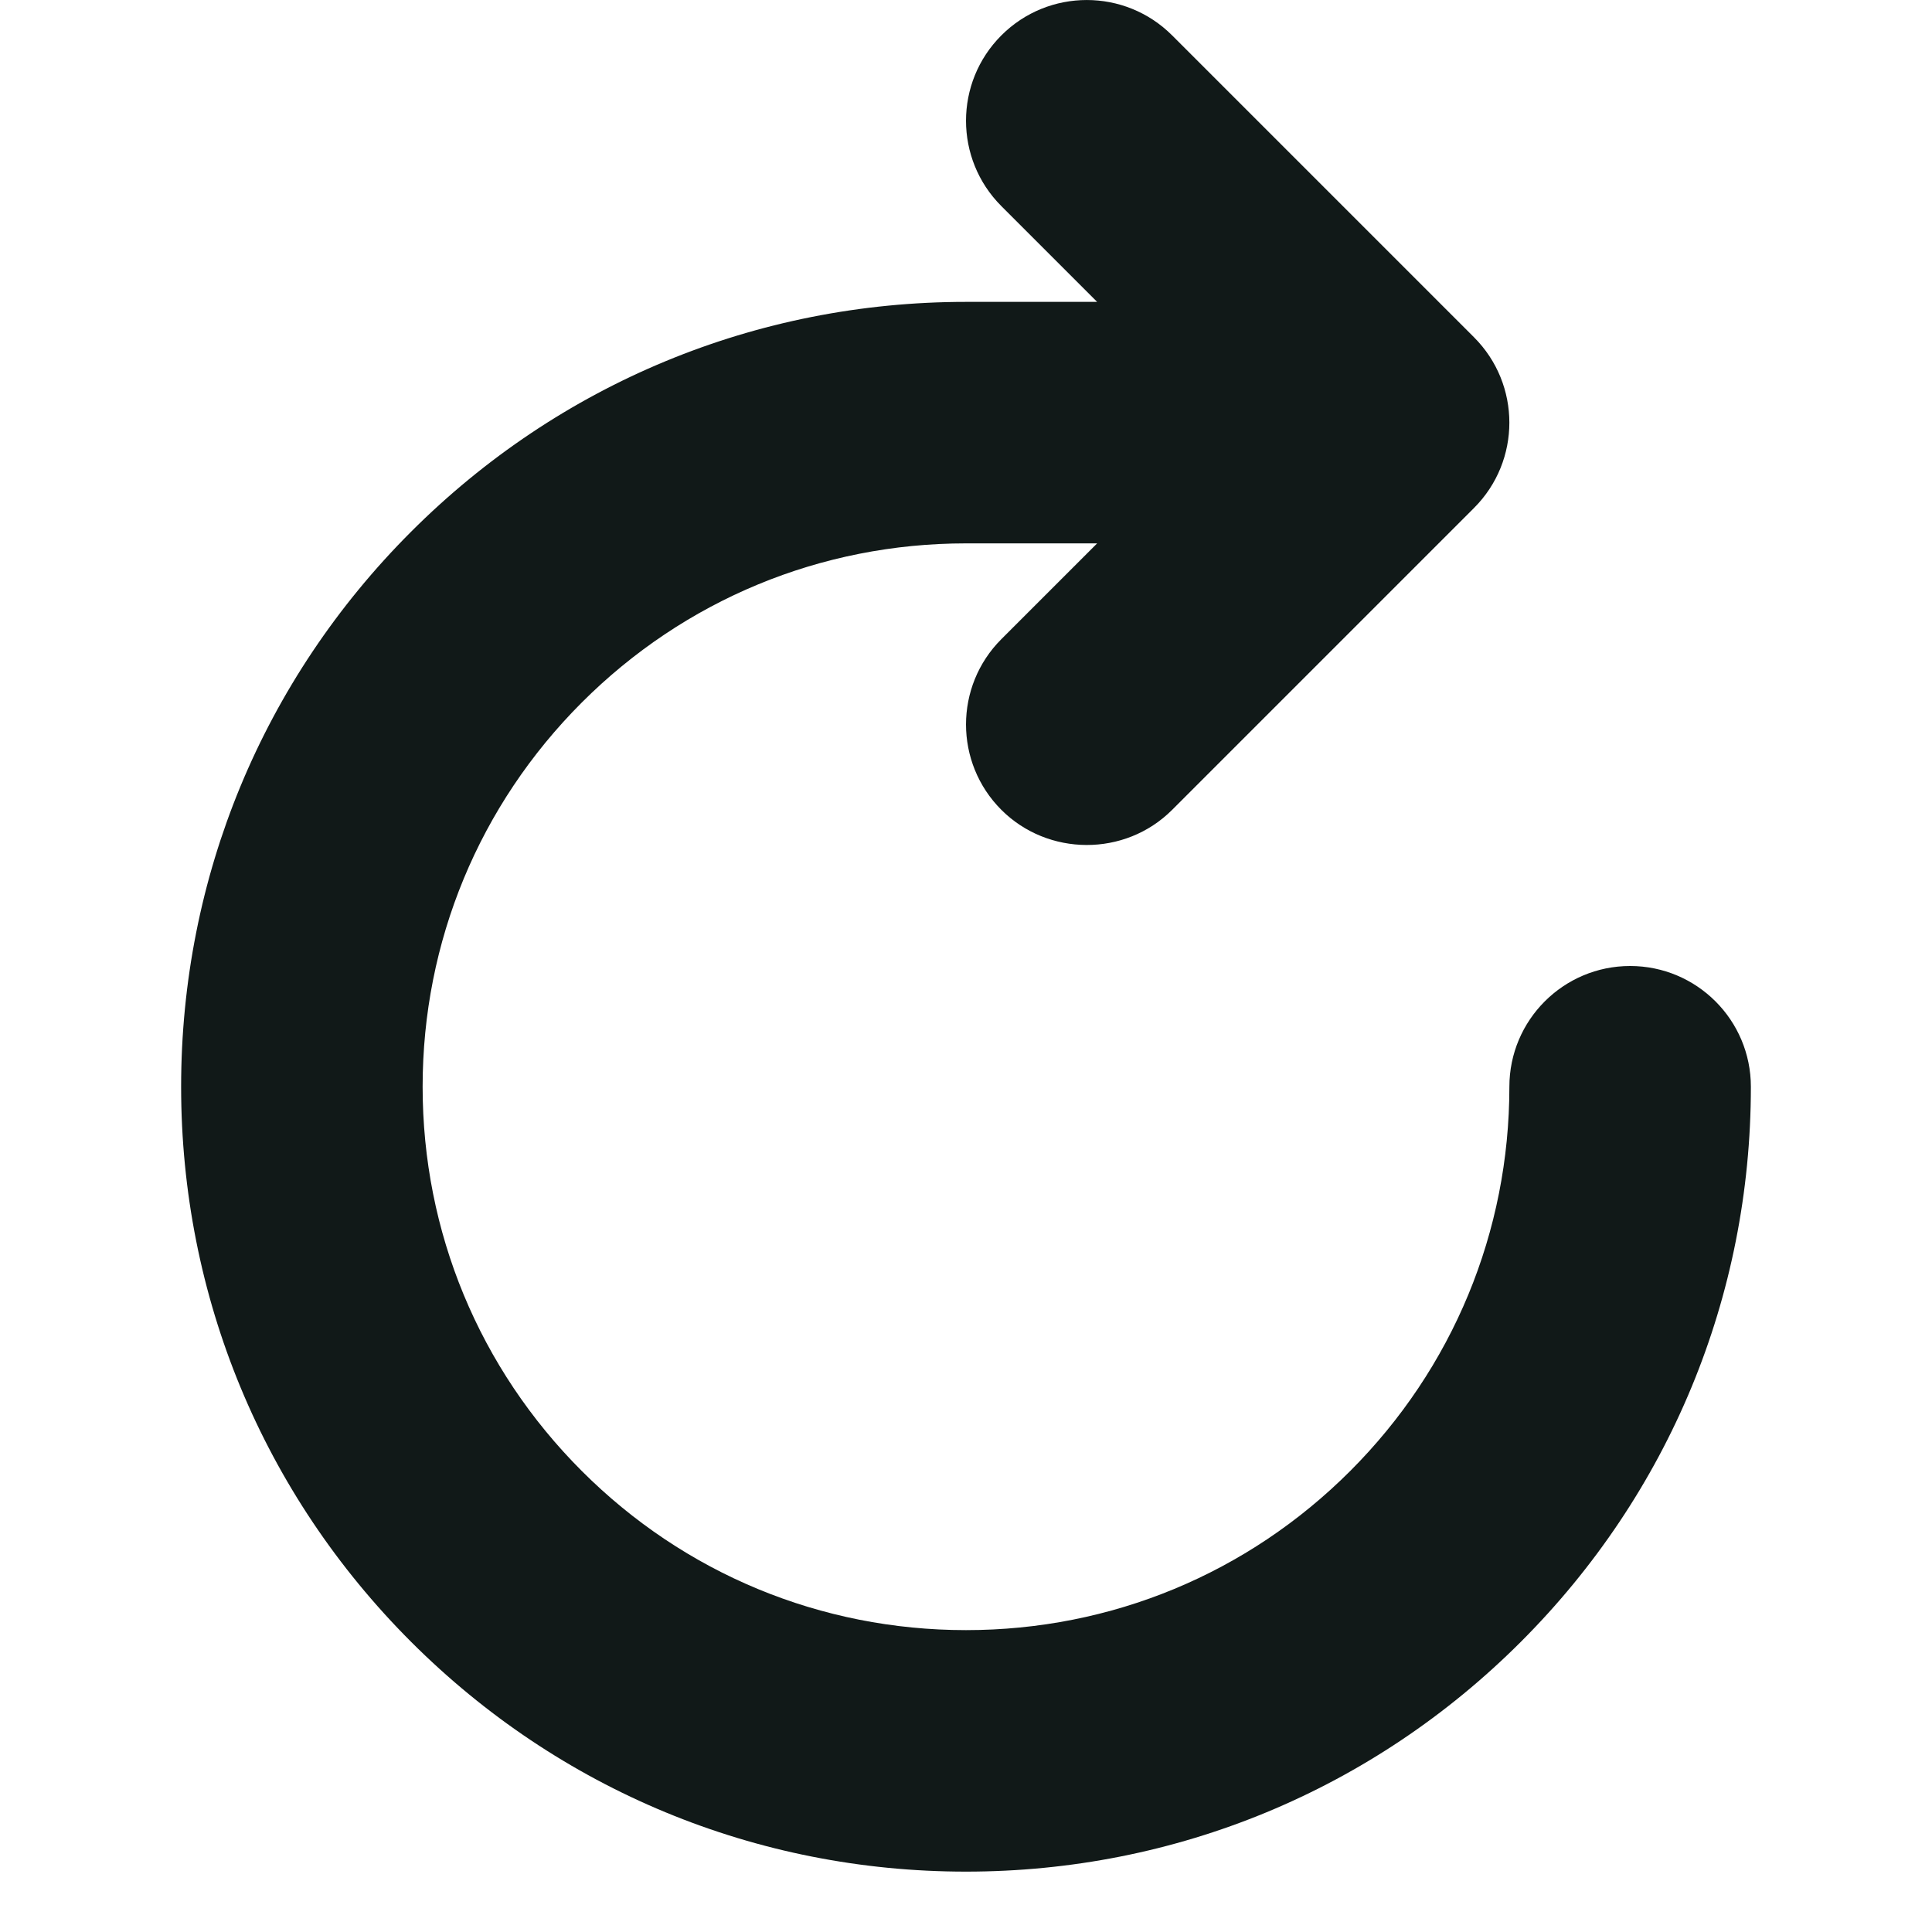
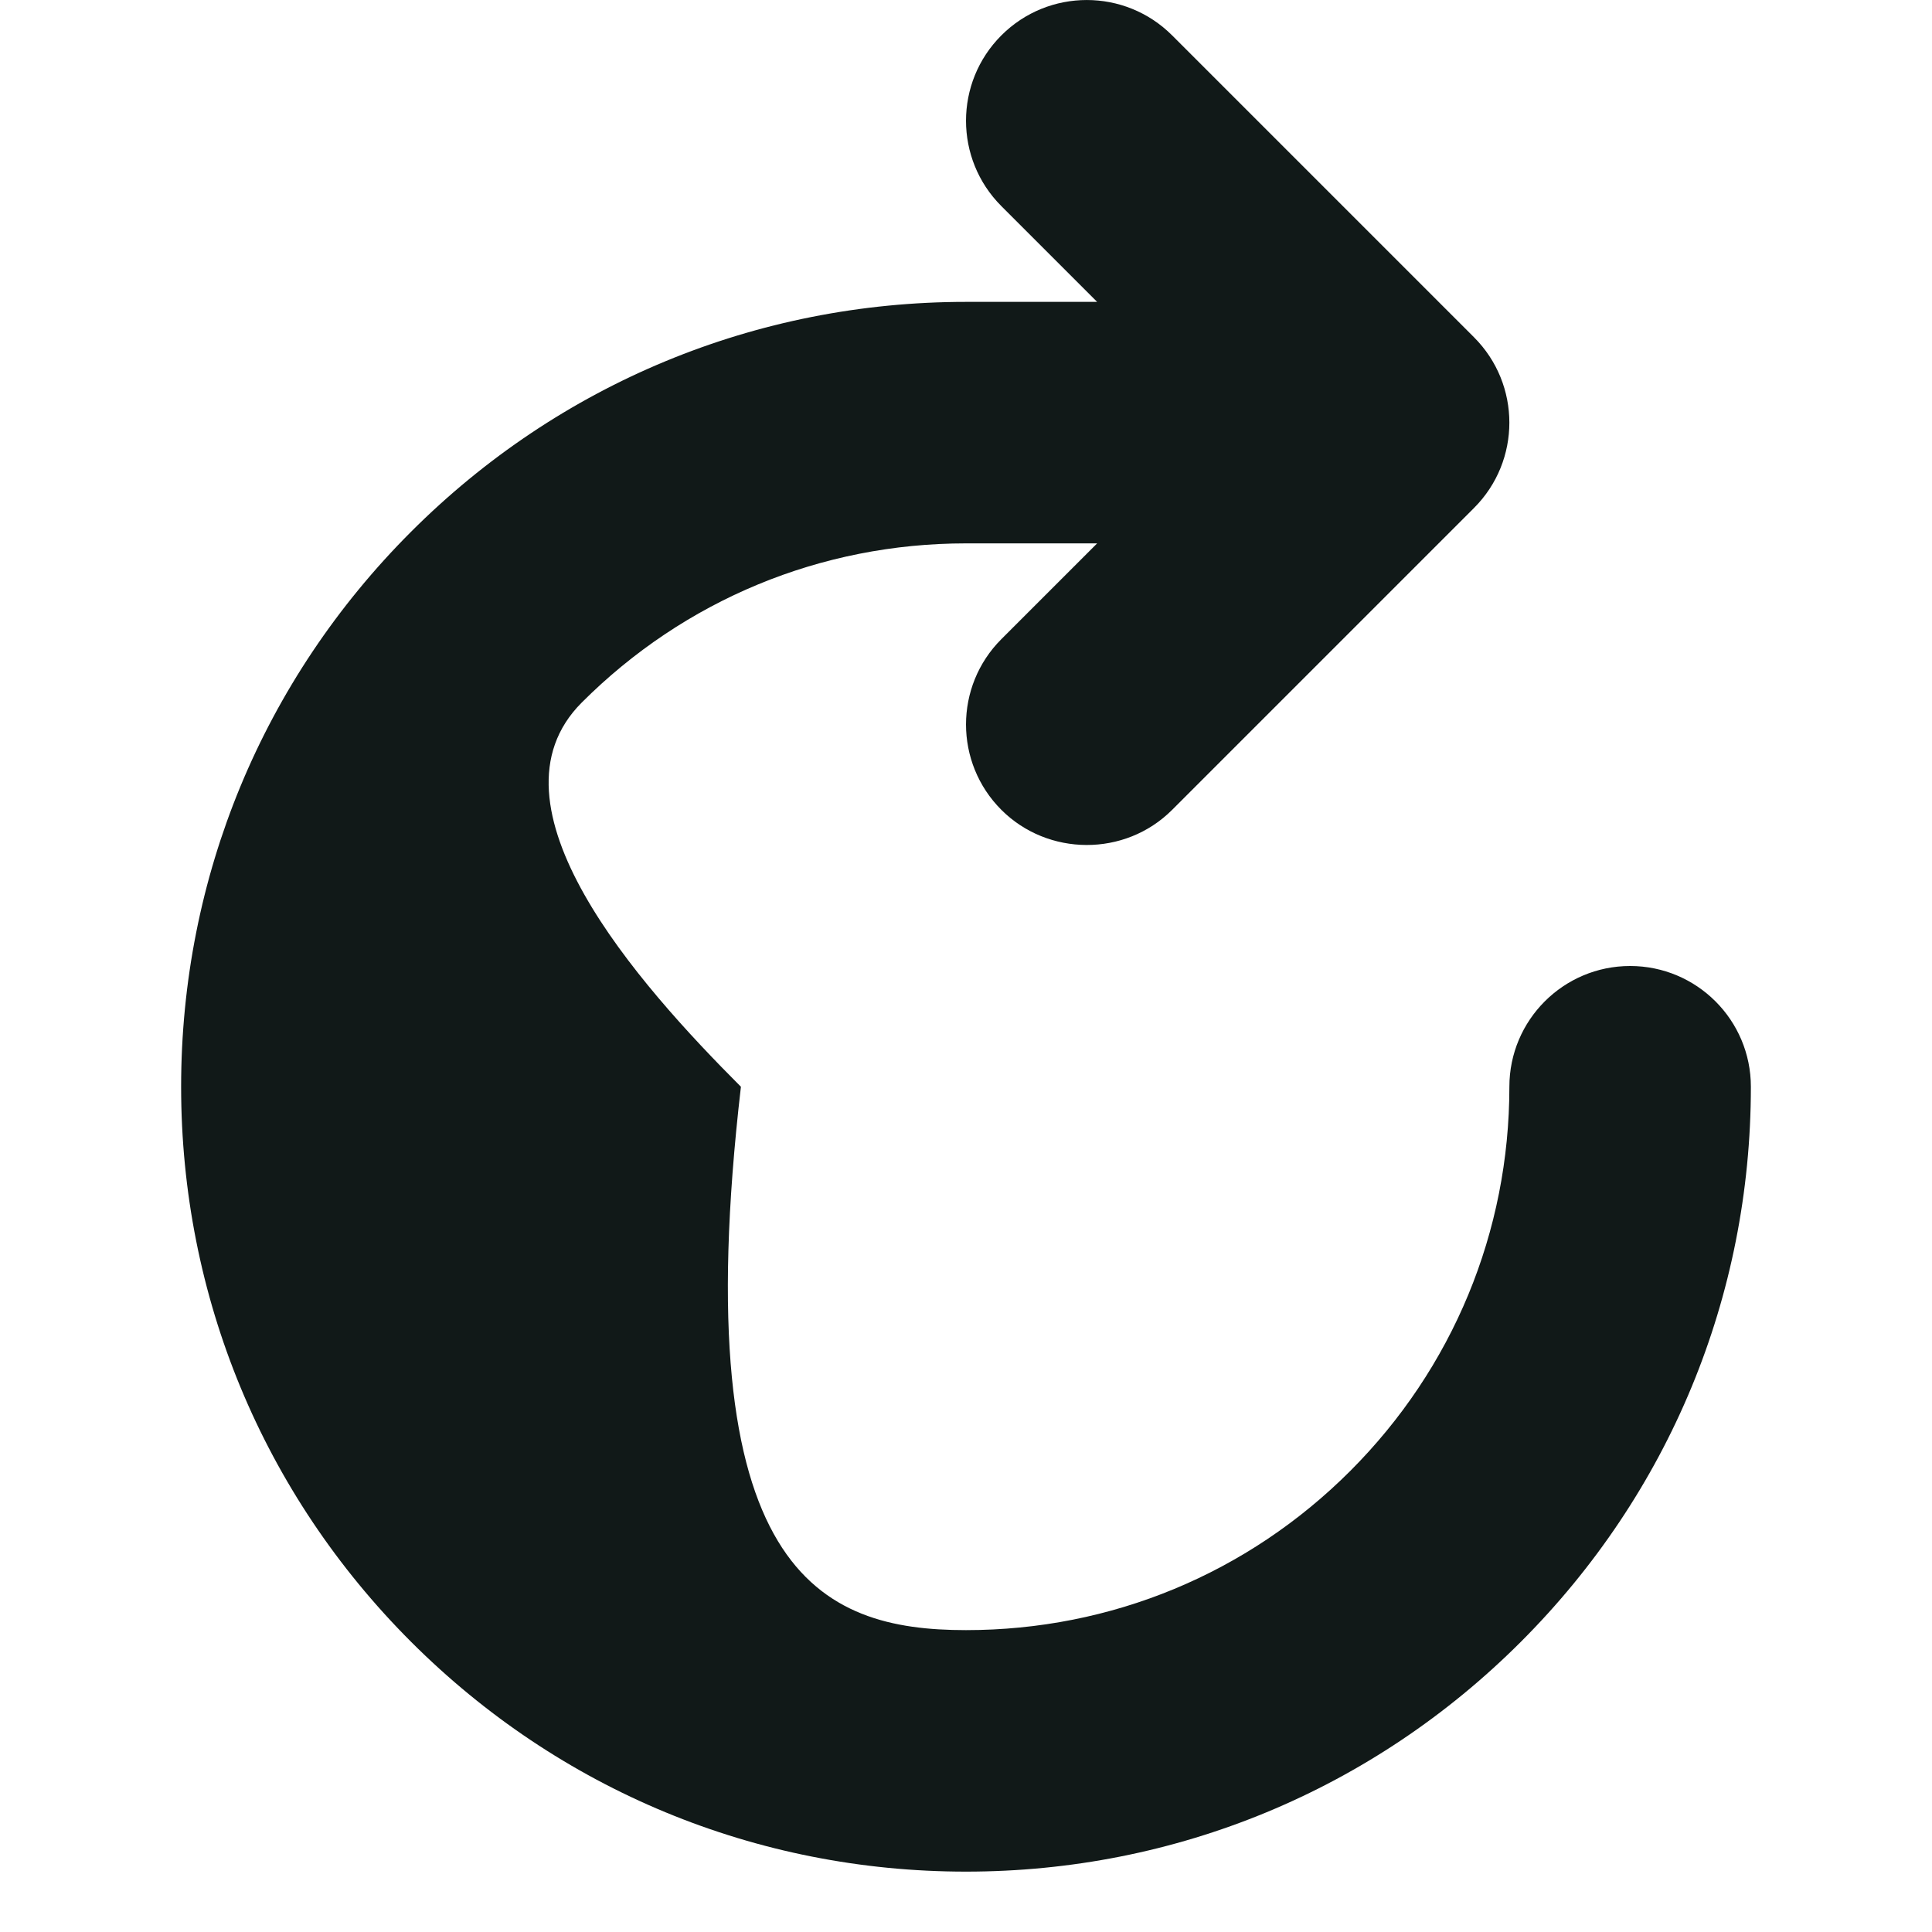
<svg xmlns="http://www.w3.org/2000/svg" version="1.1" id="Uploaded to svgrepo.com" width="800px" height="800px" viewBox="0 0 32 32" xml:space="preserve">
  <style type="text/css">
	.puchipuchi_een{fill:#111918;}
</style>
-   <path class="puchipuchi_een" d="M29,18c0,3.472-1.353,6.736-3.808,9.192S19.473,31,16,31c-3.472,0-6.736-1.352-9.192-3.807  C4.353,24.737,3,21.472,3,18s1.353-6.737,3.808-9.192C9.263,6.353,12.527,5,16,5h2.172l-1.586-1.586  c-0.781-0.781-0.781-2.047,0-2.828s2.047-0.781,2.828,0l5,5c0.781,0.781,0.781,2.047,0,2.828l-5,5c-0.782,0.782-2.059,0.769-2.828,0  c-0.781-0.781-0.781-2.047,0-2.828L18.172,9H16c-2.404,0-4.664,0.936-6.364,2.636C7.937,13.336,7,15.596,7,18  s0.937,4.664,2.636,6.364C11.336,26.064,13.597,27,16,27c2.404,0,4.664-0.936,6.364-2.636C24.063,22.664,25,20.403,25,18  c0-1.104,0.896-2,2-2S29,16.896,29,18z" />
+   <path class="puchipuchi_een" d="M29,18c0,3.472-1.353,6.736-3.808,9.192S19.473,31,16,31c-3.472,0-6.736-1.352-9.192-3.807  C4.353,24.737,3,21.472,3,18s1.353-6.737,3.808-9.192C9.263,6.353,12.527,5,16,5h2.172l-1.586-1.586  c-0.781-0.781-0.781-2.047,0-2.828s2.047-0.781,2.828,0l5,5c0.781,0.781,0.781,2.047,0,2.828l-5,5c-0.782,0.782-2.059,0.769-2.828,0  c-0.781-0.781-0.781-2.047,0-2.828L18.172,9H16c-2.404,0-4.664,0.936-6.364,2.636s0.937,4.664,2.636,6.364C11.336,26.064,13.597,27,16,27c2.404,0,4.664-0.936,6.364-2.636C24.063,22.664,25,20.403,25,18  c0-1.104,0.896-2,2-2S29,16.896,29,18z" />
</svg>